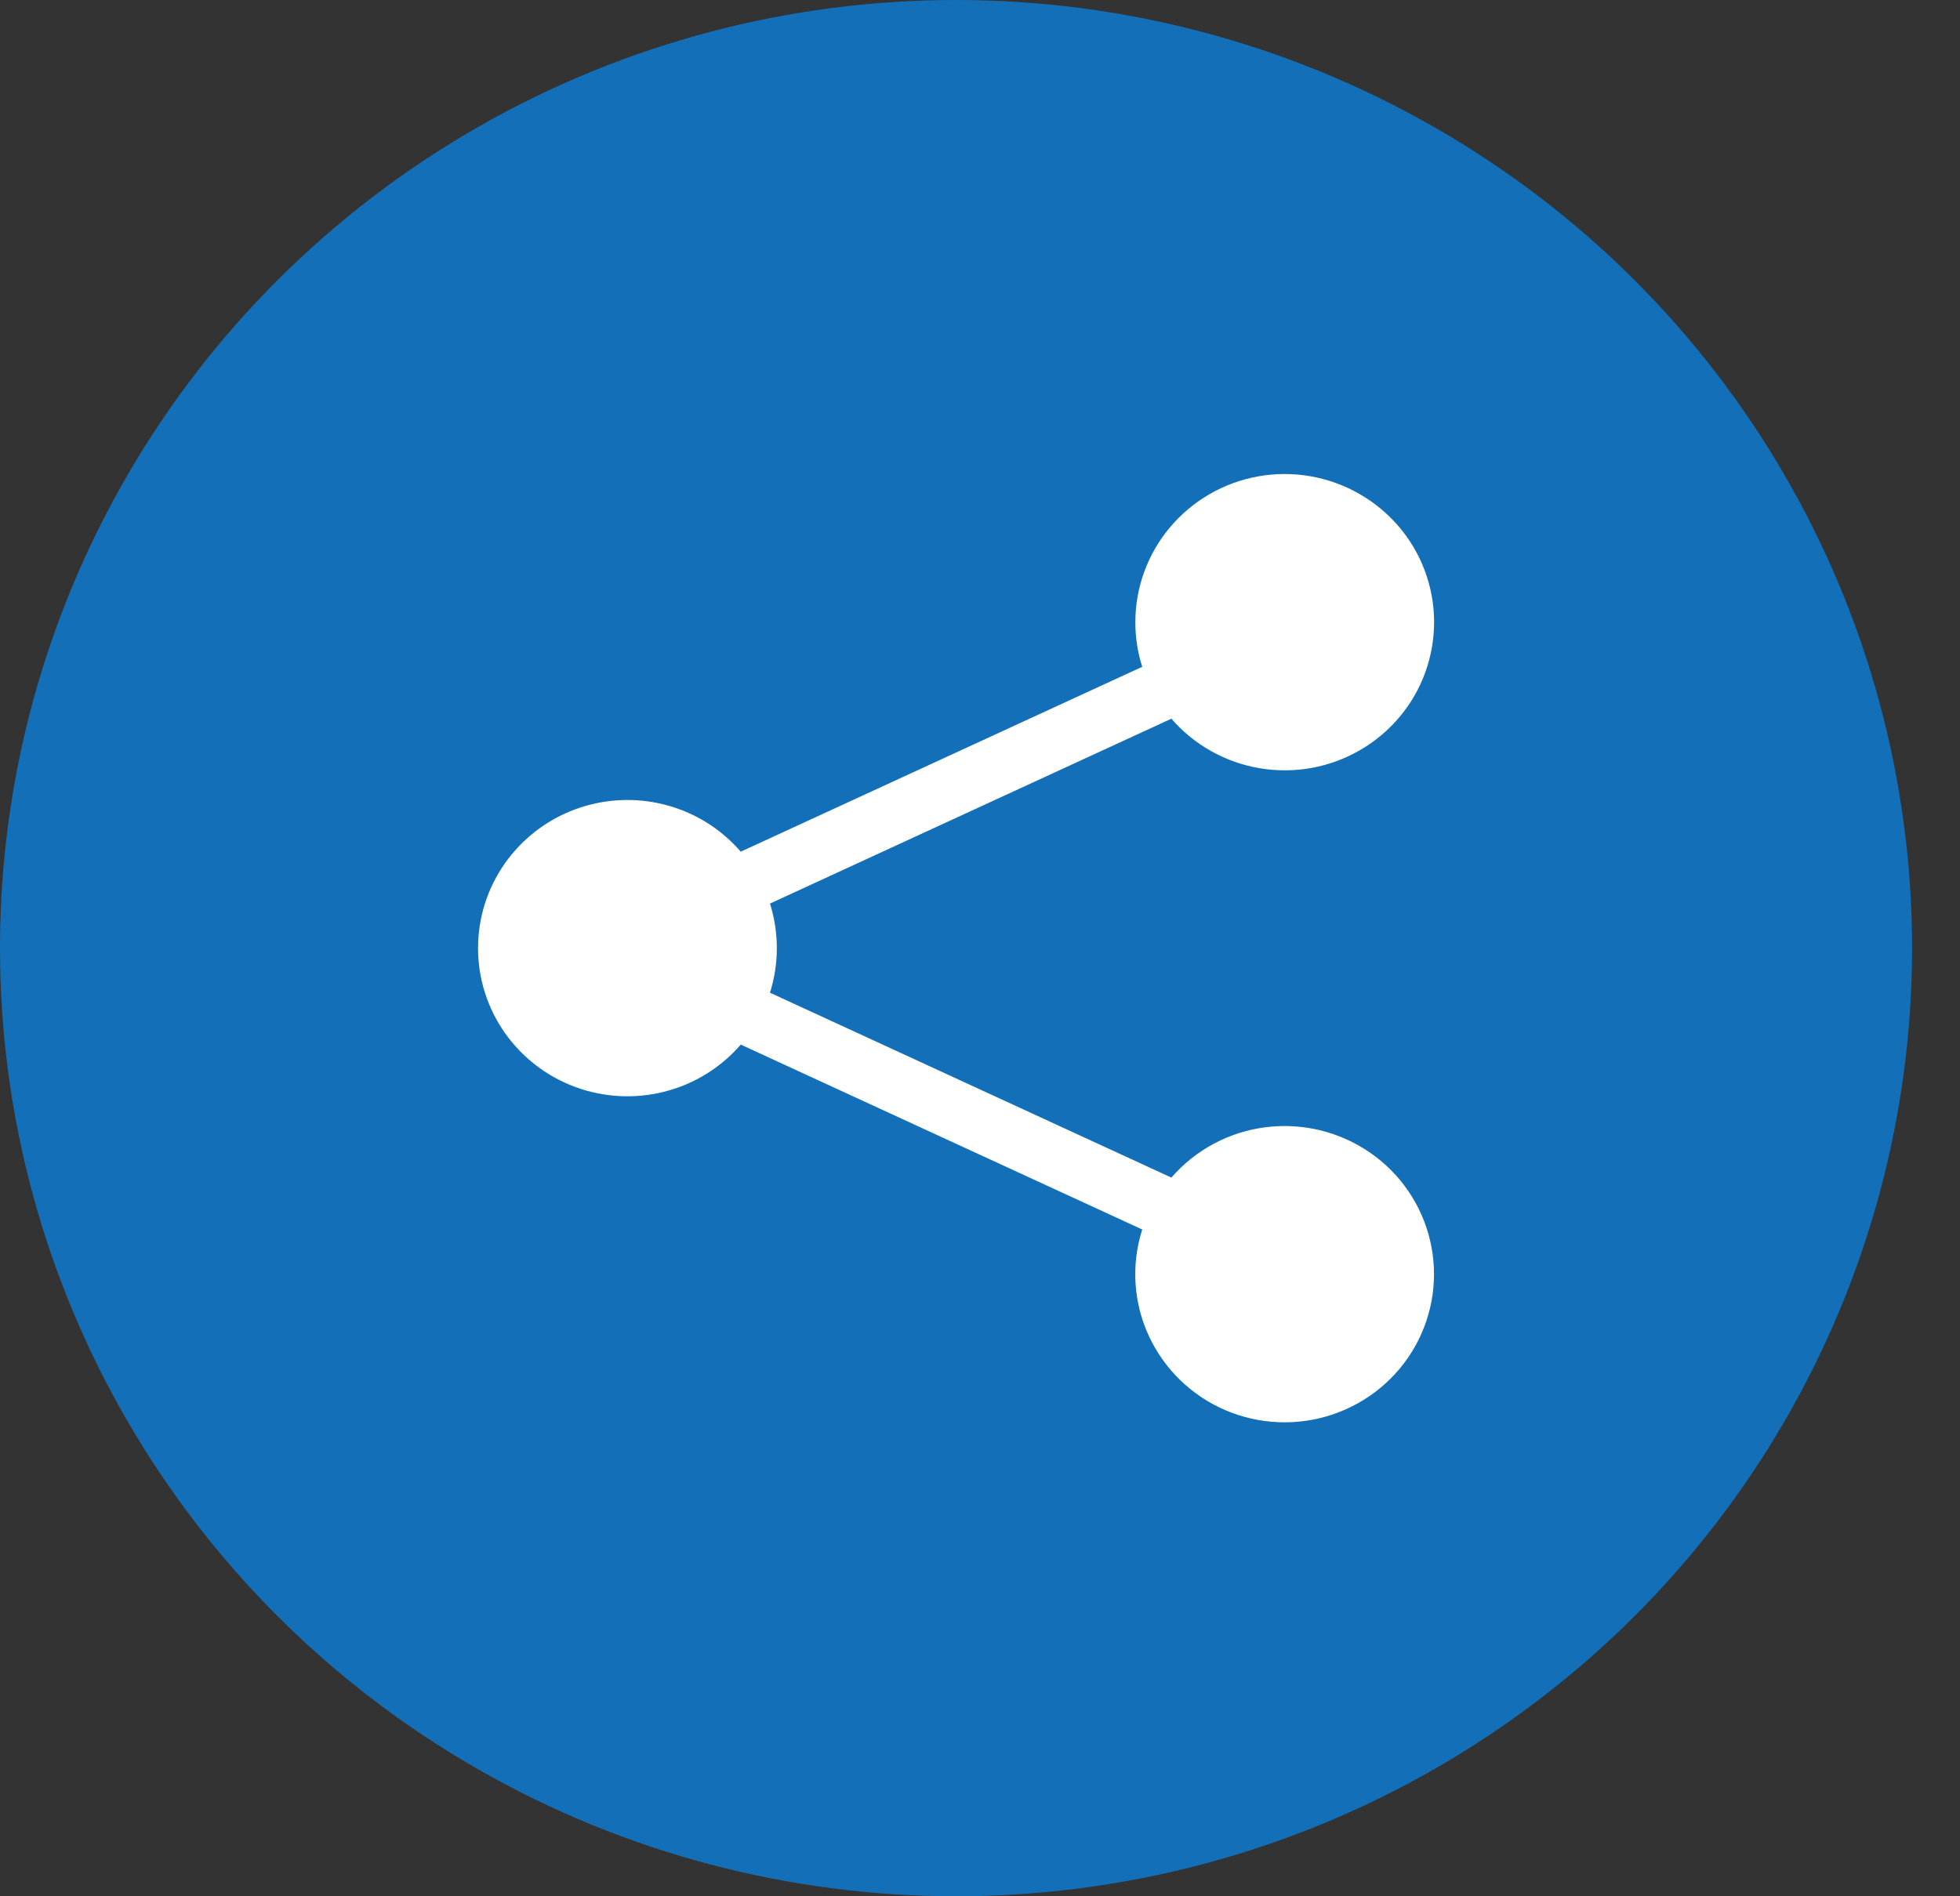
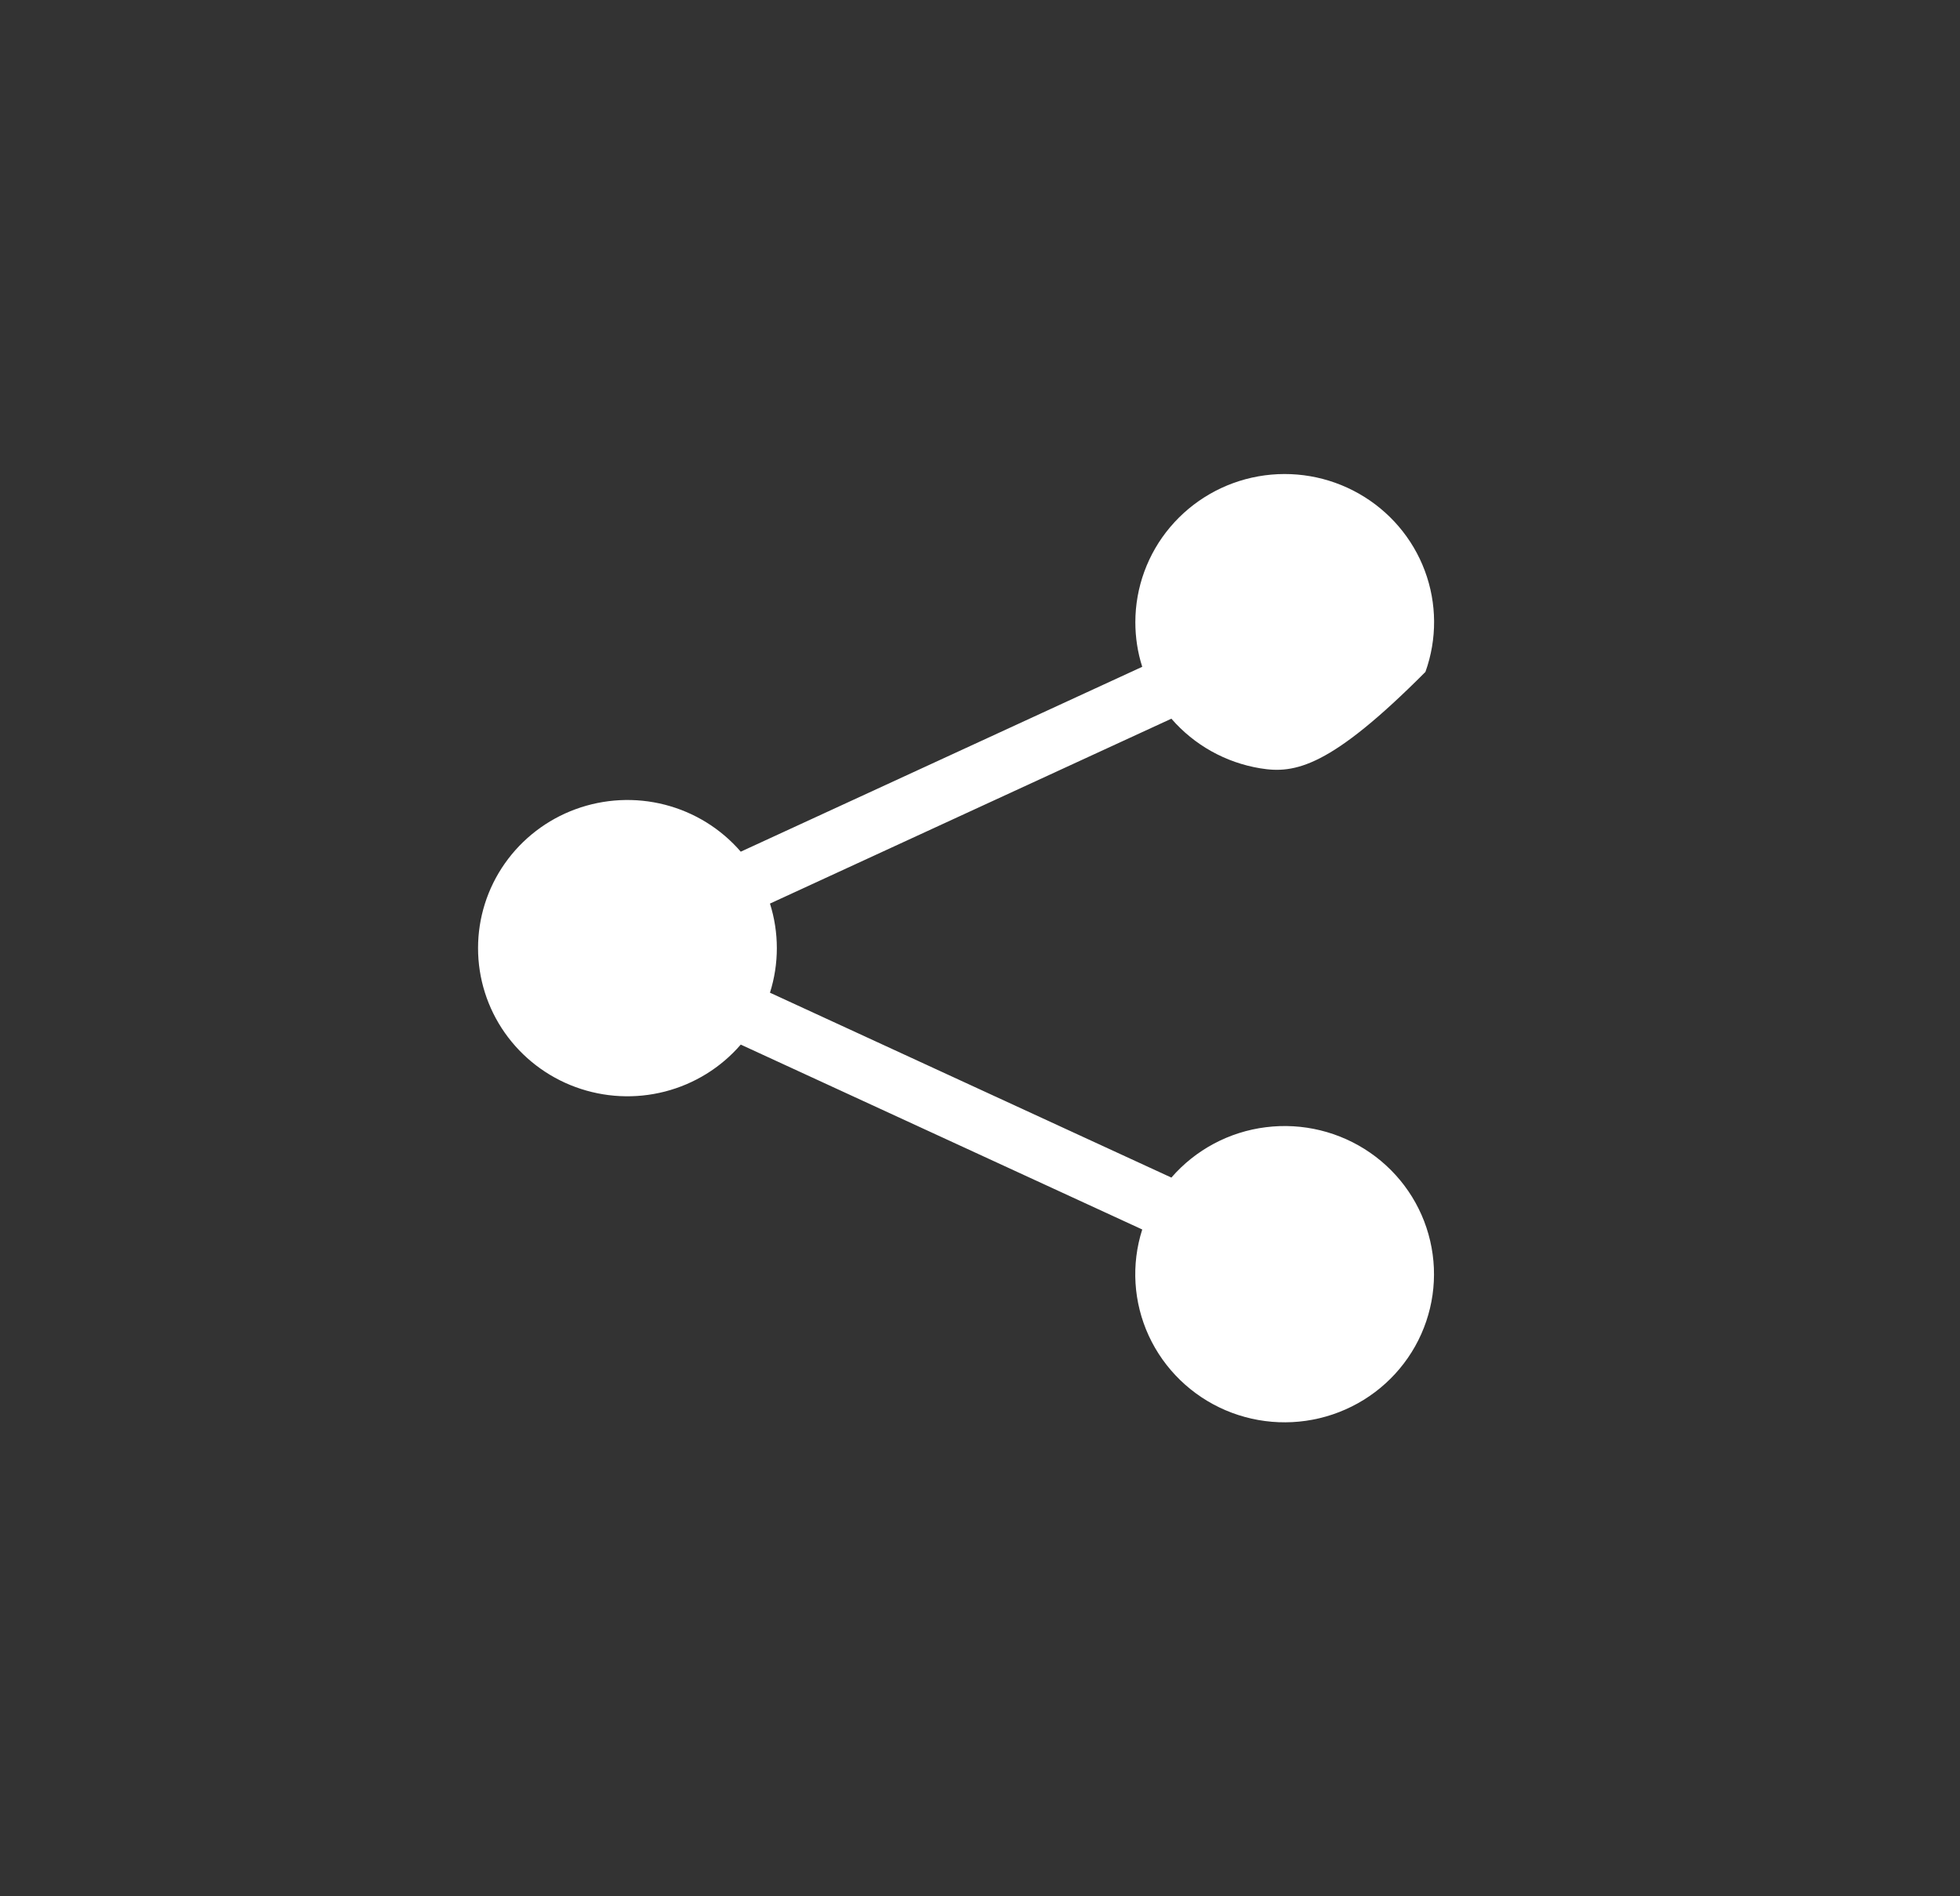
<svg xmlns="http://www.w3.org/2000/svg" width="31" height="30" viewBox="0 0 31 30" fill="none">
  <rect x="0" y="0" width="31" height="30" fill="#333333" stroke="none" />
-   <ellipse cx="15.121" cy="15" rx="15.121" ry="15" fill="#1370B8" />
  <g clip-path="url(#clip0_4257:262)">
-     <path d="M17.957 9.844C17.957 9.294 18.152 8.761 18.507 8.34C18.863 7.918 19.357 7.633 19.902 7.536C20.448 7.439 21.011 7.536 21.492 7.809C21.973 8.082 22.343 8.514 22.535 9.029C22.728 9.545 22.731 10.111 22.545 10.63C22.36 11.148 21.996 11.584 21.518 11.863C21.04 12.142 20.479 12.246 19.932 12.155C19.385 12.065 18.888 11.787 18.527 11.37L12.178 14.295C12.323 14.754 12.323 15.246 12.178 15.705L18.527 18.63C18.908 18.19 19.441 17.905 20.022 17.833C20.603 17.76 21.19 17.904 21.67 18.236C22.15 18.568 22.489 19.065 22.62 19.631C22.752 20.197 22.667 20.791 22.382 21.299C22.097 21.806 21.633 22.19 21.078 22.377C20.524 22.564 19.92 22.54 19.382 22.31C18.845 22.08 18.413 21.66 18.169 21.132C17.926 20.604 17.889 20.005 18.066 19.451L11.716 16.526C11.402 16.89 10.983 17.149 10.516 17.269C10.049 17.389 9.556 17.364 9.103 17.198C8.65 17.032 8.26 16.732 7.984 16.339C7.708 15.946 7.561 15.479 7.561 15C7.561 14.521 7.708 14.054 7.984 13.661C8.26 13.268 8.65 12.968 9.103 12.802C9.556 12.636 10.049 12.611 10.516 12.731C10.983 12.851 11.402 13.11 11.716 13.474L18.066 10.549C17.993 10.321 17.957 10.083 17.957 9.844Z" fill="white" />
+     <path d="M17.957 9.844C17.957 9.294 18.152 8.761 18.507 8.34C18.863 7.918 19.357 7.633 19.902 7.536C20.448 7.439 21.011 7.536 21.492 7.809C21.973 8.082 22.343 8.514 22.535 9.029C22.728 9.545 22.731 10.111 22.545 10.63C21.04 12.142 20.479 12.246 19.932 12.155C19.385 12.065 18.888 11.787 18.527 11.37L12.178 14.295C12.323 14.754 12.323 15.246 12.178 15.705L18.527 18.63C18.908 18.19 19.441 17.905 20.022 17.833C20.603 17.76 21.19 17.904 21.67 18.236C22.15 18.568 22.489 19.065 22.62 19.631C22.752 20.197 22.667 20.791 22.382 21.299C22.097 21.806 21.633 22.19 21.078 22.377C20.524 22.564 19.92 22.54 19.382 22.31C18.845 22.08 18.413 21.66 18.169 21.132C17.926 20.604 17.889 20.005 18.066 19.451L11.716 16.526C11.402 16.89 10.983 17.149 10.516 17.269C10.049 17.389 9.556 17.364 9.103 17.198C8.65 17.032 8.26 16.732 7.984 16.339C7.708 15.946 7.561 15.479 7.561 15C7.561 14.521 7.708 14.054 7.984 13.661C8.26 13.268 8.65 12.968 9.103 12.802C9.556 12.636 10.049 12.611 10.516 12.731C10.983 12.851 11.402 13.11 11.716 13.474L18.066 10.549C17.993 10.321 17.957 10.083 17.957 9.844Z" fill="white" />
  </g>
</svg>